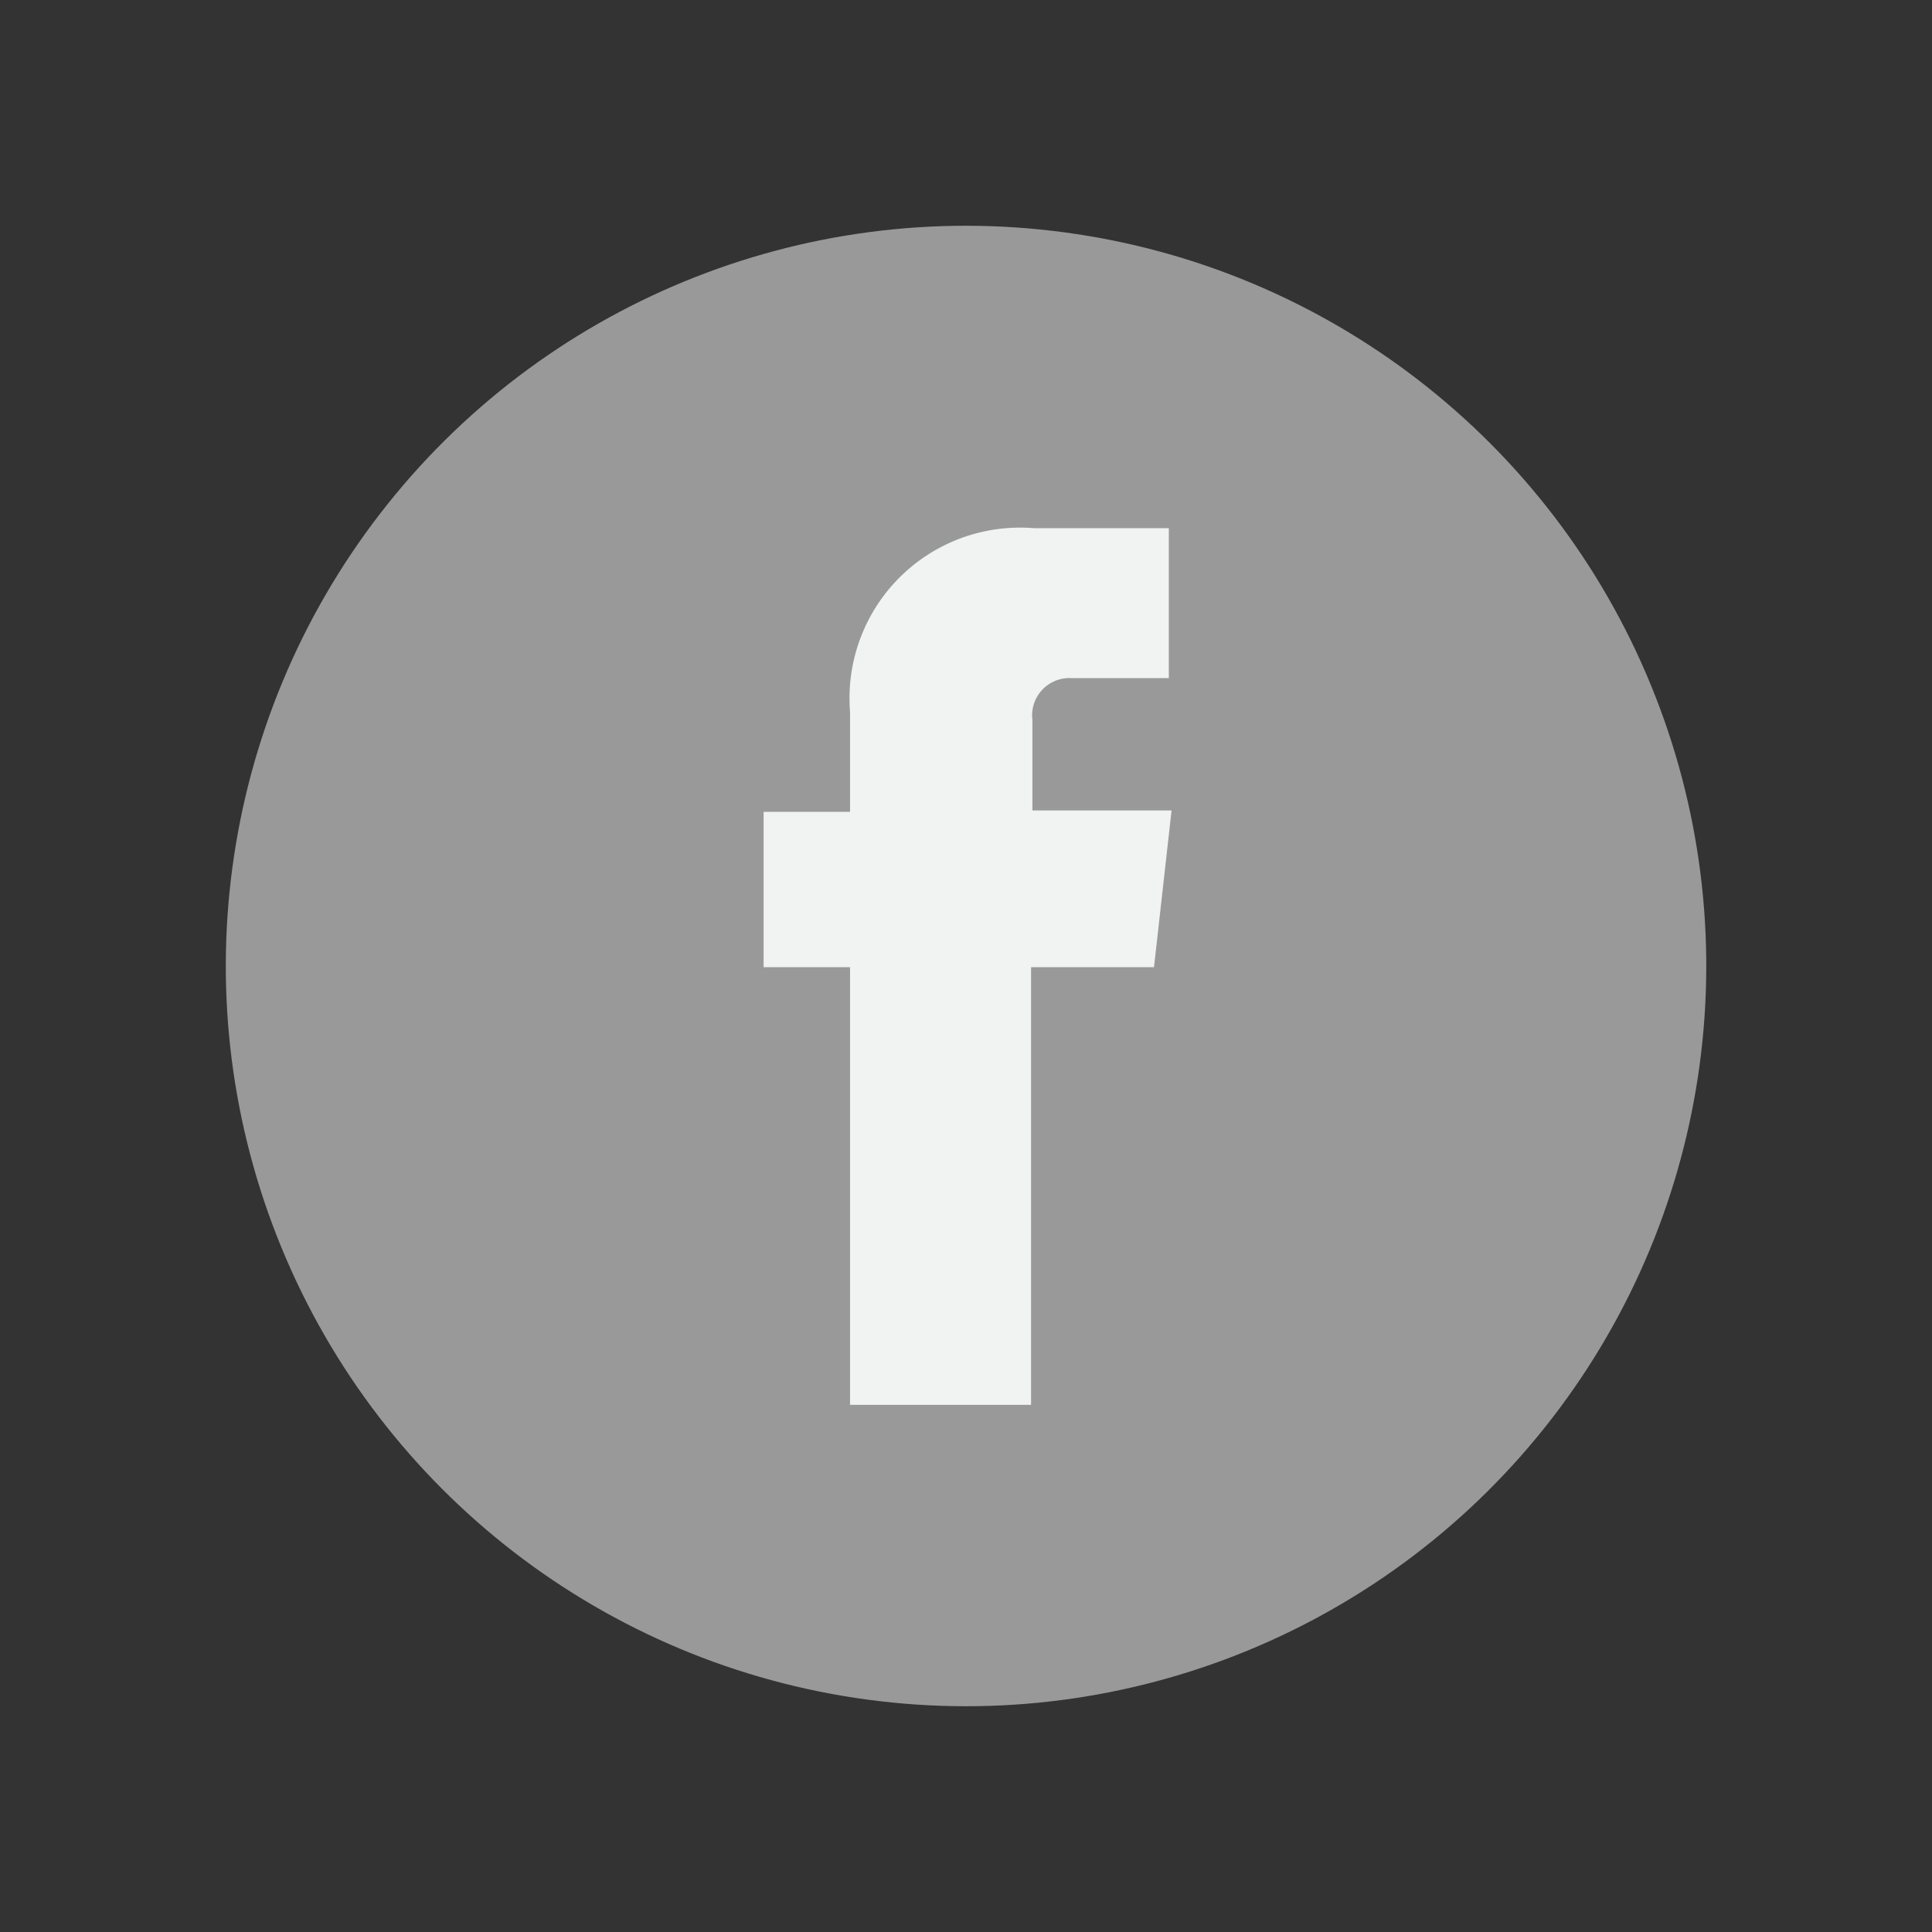
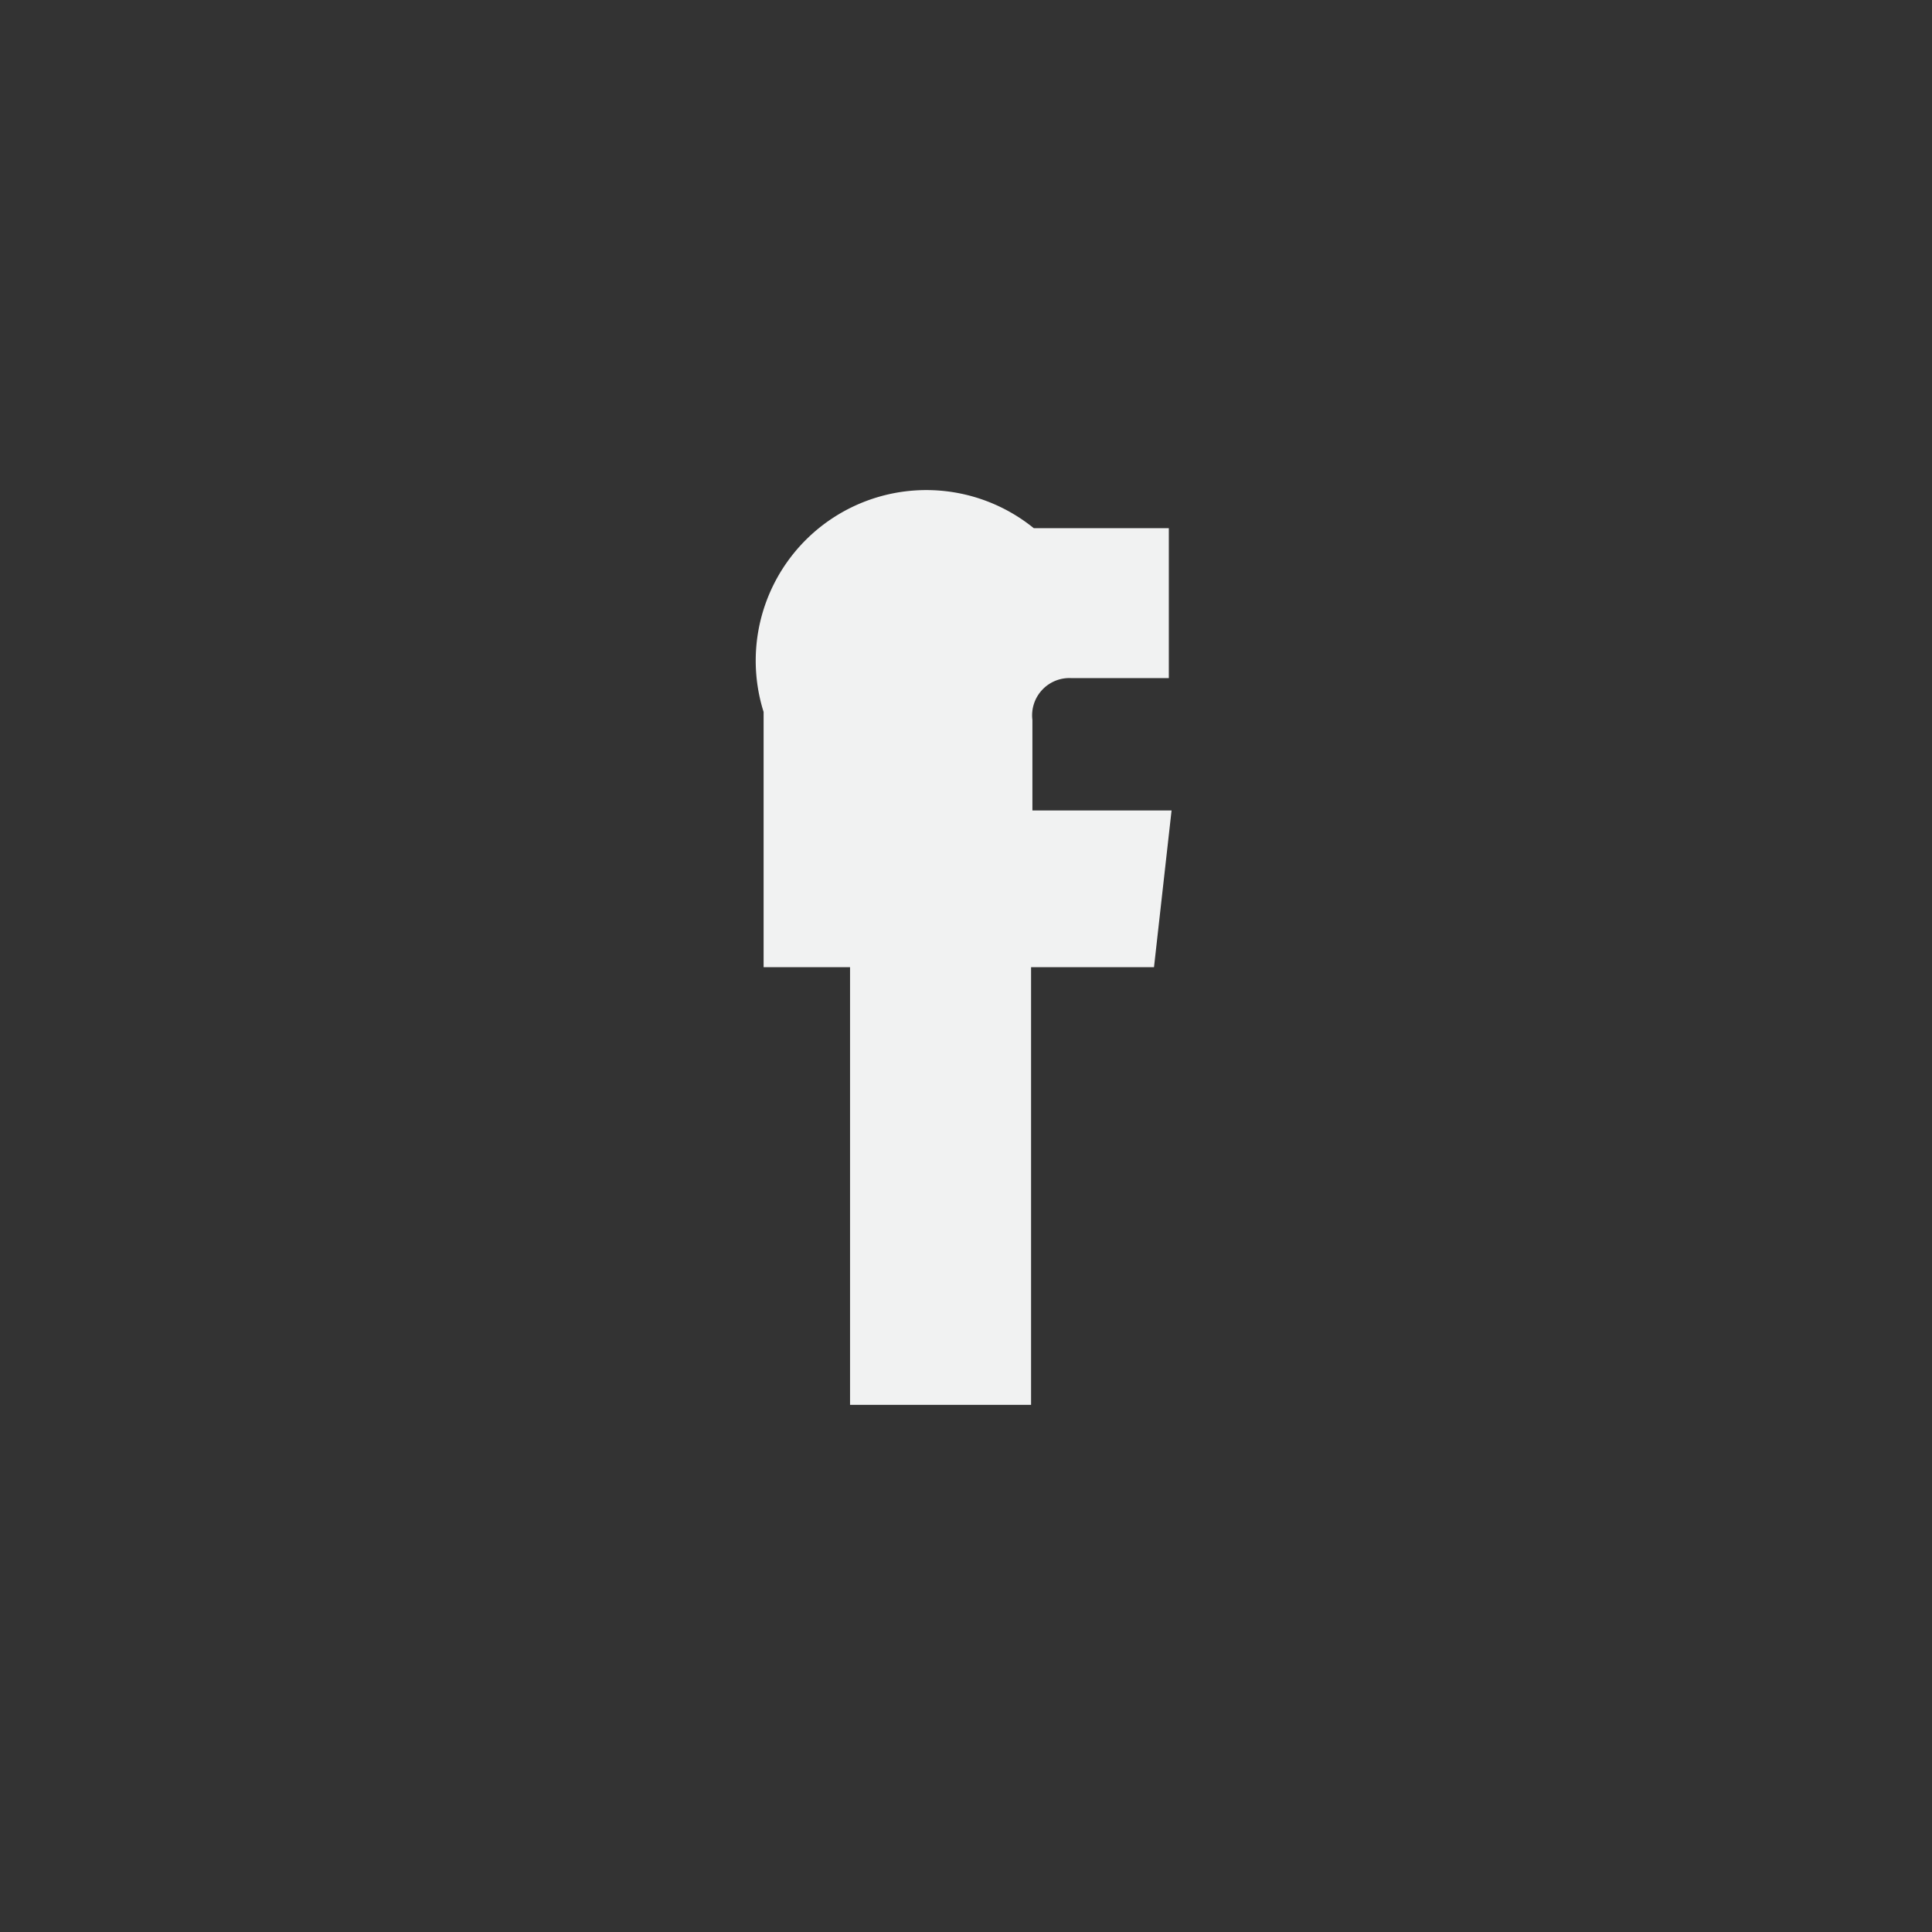
<svg xmlns="http://www.w3.org/2000/svg" viewBox="119.868 2546.363 35.958 35.958">
  <rect x="119.868" y="2546.363" width="35.958" height="35.958" fill="#333333" stroke="none" />
  <defs>
    <style>
      .cls-1 {
        fill: #999;
      }

      .cls-2 {
        fill: #f1f2f2;
      }
    </style>
  </defs>
  <g id="Group_375" data-name="Group 375" transform="translate(119.868 2546.363)">
-     <circle id="Ellipse_15" data-name="Ellipse 15" class="cls-1" cx="13.777" cy="13.777" r="13.777" transform="translate(0 10.473) rotate(-22.341)" />
-     <path id="Path_821" data-name="Path 821" class="cls-2" d="M47.066,30.571H44.778v8.146H41.409V30.571H39.8V27.68h1.609v-1.86A3.175,3.175,0,0,1,44.828,22.4h2.514v2.791h-1.81a.694.694,0,0,0-.729.779v1.684h2.59Zm0,0" transform="translate(-25.588 -12.57)" />
+     <path id="Path_821" data-name="Path 821" class="cls-2" d="M47.066,30.571H44.778v8.146H41.409V30.571H39.8V27.68v-1.86A3.175,3.175,0,0,1,44.828,22.4h2.514v2.791h-1.81a.694.694,0,0,0-.729.779v1.684h2.59Zm0,0" transform="translate(-25.588 -12.57)" />
  </g>
</svg>